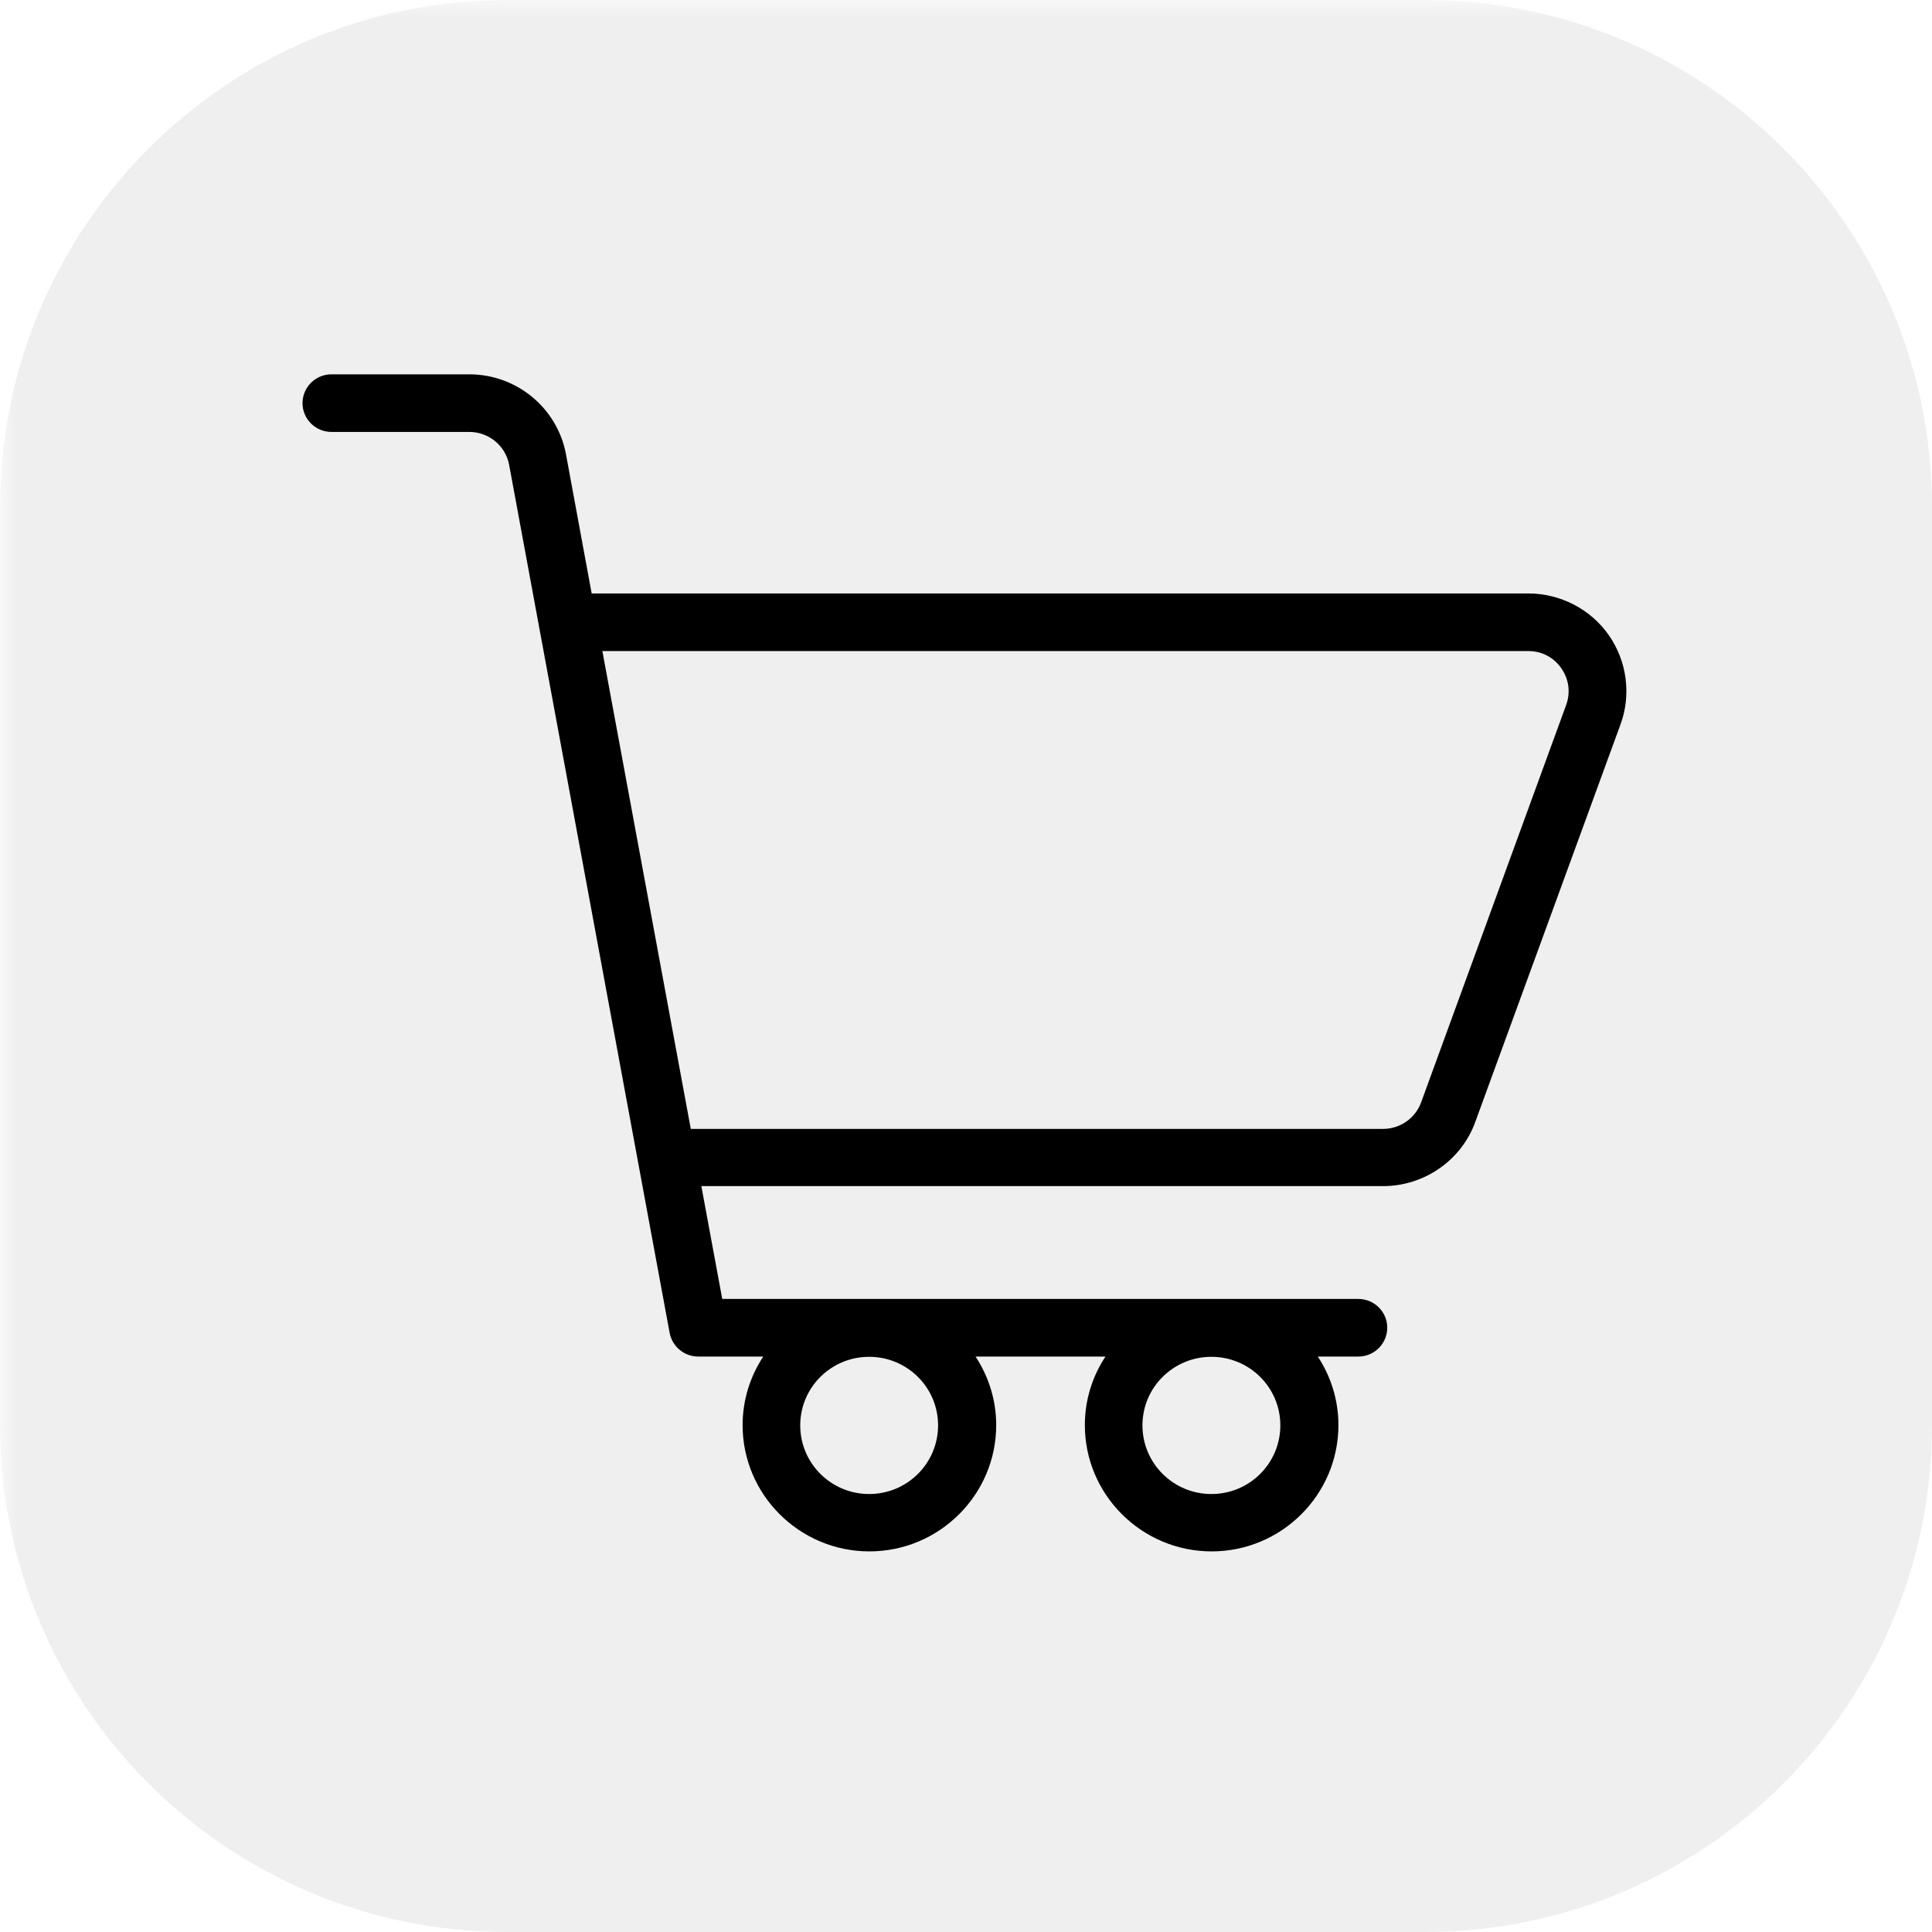
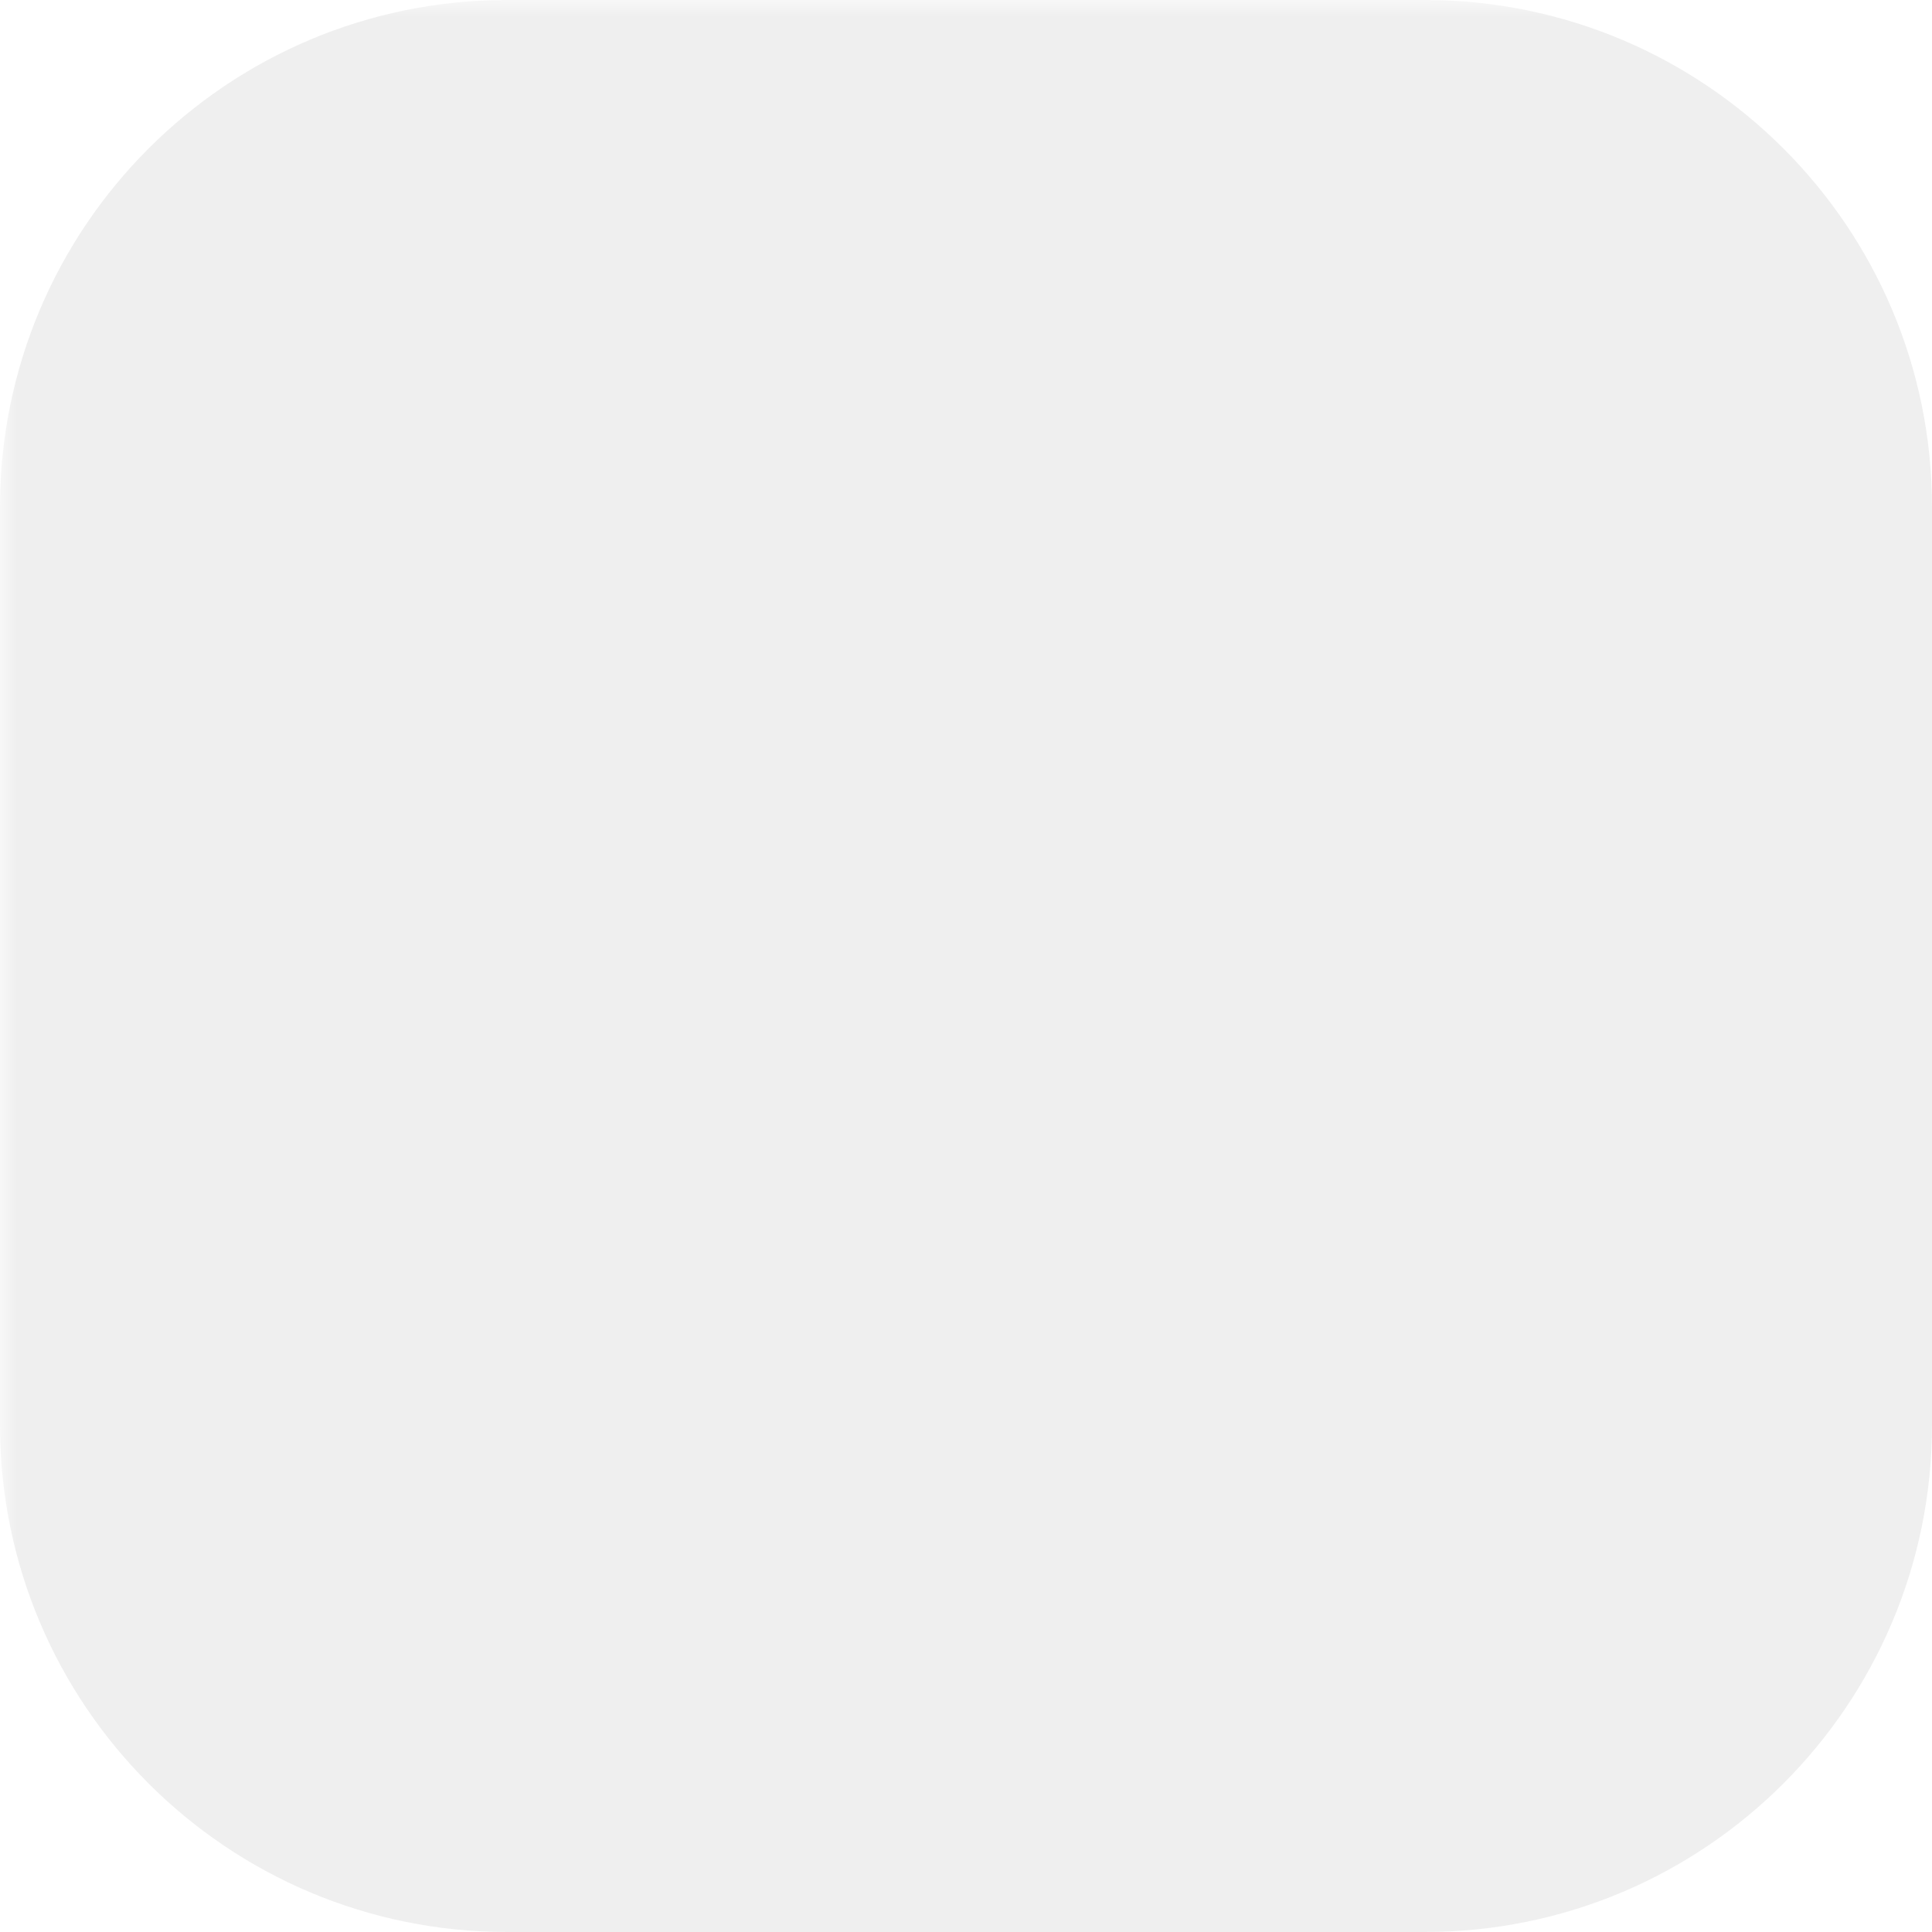
<svg xmlns="http://www.w3.org/2000/svg" width="80" zoomAndPan="magnify" viewBox="0 0 60 60" height="80" preserveAspectRatio="xMidYMid meet" version="1.0">
  <defs>
    <filter x="0%" y="0%" width="100%" height="100%" id="9e7e77ee89">
      <feColorMatrix values="0 0 0 0 1 0 0 0 0 1 0 0 0 0 1 0 0 0 1 0" color-interpolation-filters="sRGB" />
    </filter>
    <mask id="7366d7f621">
      <g filter="url(#9e7e77ee89)">
        <rect x="-6" width="72" fill="#000000" y="-6" height="72" fill-opacity="0.15" />
      </g>
    </mask>
    <clipPath id="9337b028e2">
      <path d="M 0 0 L 60 0 L 60 60 L 0 60 Z M 0 0 " clip-rule="nonzero" />
    </clipPath>
    <clipPath id="cfc3b9a407">
      <path d="M 15.75 0 L 44.25 0 C 52.949 0 60 7.051 60 15.75 L 60 44.25 C 60 52.949 52.949 60 44.25 60 L 15.75 60 C 7.051 60 0 52.949 0 44.25 L 0 15.75 C 0 7.051 7.051 0 15.75 0 Z M 15.75 0 " clip-rule="nonzero" />
    </clipPath>
    <clipPath id="ad0381d13c">
      <rect x="0" width="60" y="0" height="60" />
    </clipPath>
    <clipPath id="4582b7b8dd">
-       <path d="M 9.402 11.562 L 50.652 11.562 L 50.652 48.312 L 9.402 48.312 Z M 9.402 11.562 " clip-rule="nonzero" />
-     </clipPath>
+       </clipPath>
  </defs>
  <g mask="url(#7366d7f621)">
    <g transform="matrix(1, 0, 0, 1, 0, -0)">
      <g clip-path="url(#ad0381d13c)">
        <g clip-path="url(#9337b028e2)">
          <g clip-path="url(#cfc3b9a407)">
            <rect x="-13.2" width="86.4" fill="#959595" height="86.4" y="-13.2" fill-opacity="1" />
          </g>
        </g>
      </g>
    </g>
  </g>
  <g clip-path="url(#4582b7b8dd)">
    <path fill="#000000" d="M 49.961 19.723 C 49.395 18.914 48.453 18.43 47.461 18.43 L 18.375 18.43 L 17.578 14.113 C 17.312 12.672 16.047 11.625 14.574 11.625 L 10.293 11.625 C 9.797 11.625 9.395 12.027 9.395 12.52 C 9.395 13.012 9.797 13.414 10.293 13.414 L 14.574 13.414 C 15.18 13.414 15.703 13.844 15.812 14.438 L 20.797 41.398 C 20.879 41.82 21.25 42.129 21.684 42.129 L 23.703 42.129 C 23.301 42.742 23.062 43.473 23.062 44.258 C 23.062 46.418 24.828 48.18 27 48.18 C 29.172 48.18 30.938 46.418 30.938 44.258 C 30.938 43.473 30.699 42.742 30.297 42.129 L 34.332 42.129 C 33.926 42.742 33.691 43.473 33.691 44.258 C 33.691 46.418 35.457 48.18 37.629 48.18 C 39.801 48.18 41.566 46.418 41.566 44.258 C 41.566 43.473 41.328 42.742 40.926 42.129 L 42.184 42.129 C 42.68 42.129 43.082 41.727 43.082 41.234 C 43.082 40.738 42.68 40.34 42.184 40.34 L 22.43 40.34 L 21.781 36.836 L 42.953 36.836 C 44.234 36.836 45.391 36.031 45.82 34.832 L 50.328 22.492 C 50.664 21.574 50.527 20.531 49.961 19.723 Z M 29.133 44.266 C 29.133 45.441 28.18 46.398 26.992 46.398 C 25.809 46.398 24.852 45.445 24.852 44.266 C 24.852 43.086 25.812 42.137 26.992 42.137 C 28.172 42.137 29.133 43.086 29.133 44.266 Z M 39.762 44.266 C 39.762 45.441 38.809 46.398 37.621 46.398 C 36.438 46.398 35.48 45.445 35.48 44.266 C 35.48 43.086 36.441 42.137 37.621 42.137 C 38.801 42.137 39.762 43.086 39.762 44.266 Z M 48.637 21.898 L 44.133 34.238 C 43.953 34.73 43.477 35.059 42.953 35.059 L 21.453 35.059 L 18.707 20.219 L 47.461 20.219 C 47.875 20.219 48.25 20.41 48.488 20.754 C 48.723 21.09 48.781 21.504 48.637 21.898 Z M 48.637 21.898 " fill-opacity="1" fill-rule="nonzero" />
  </g>
</svg>